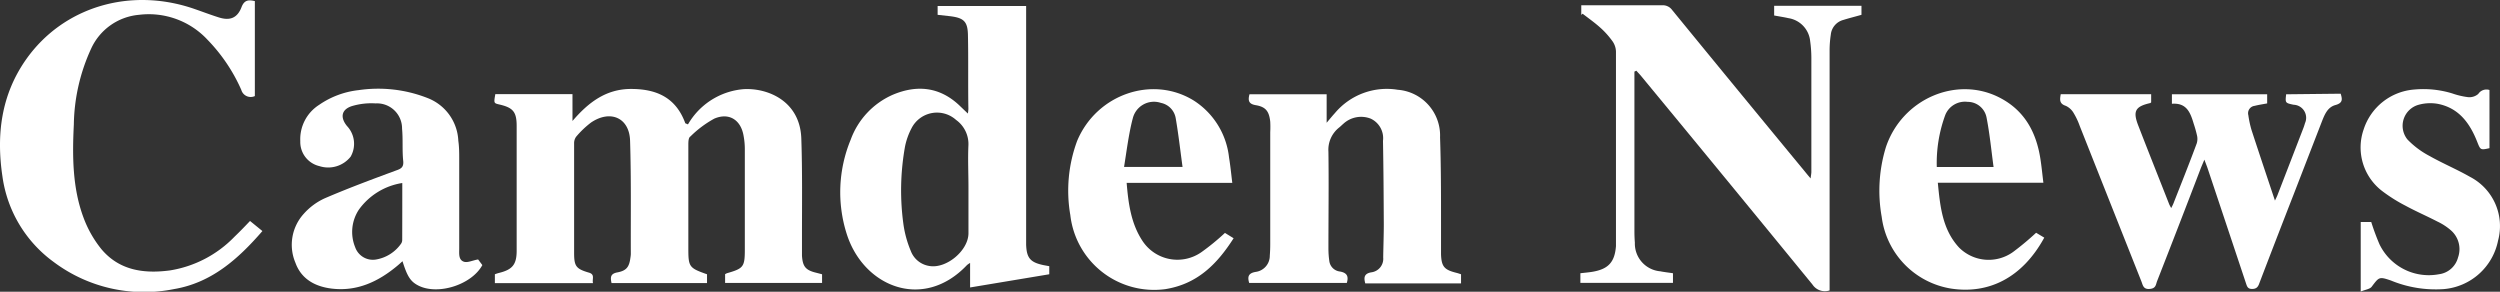
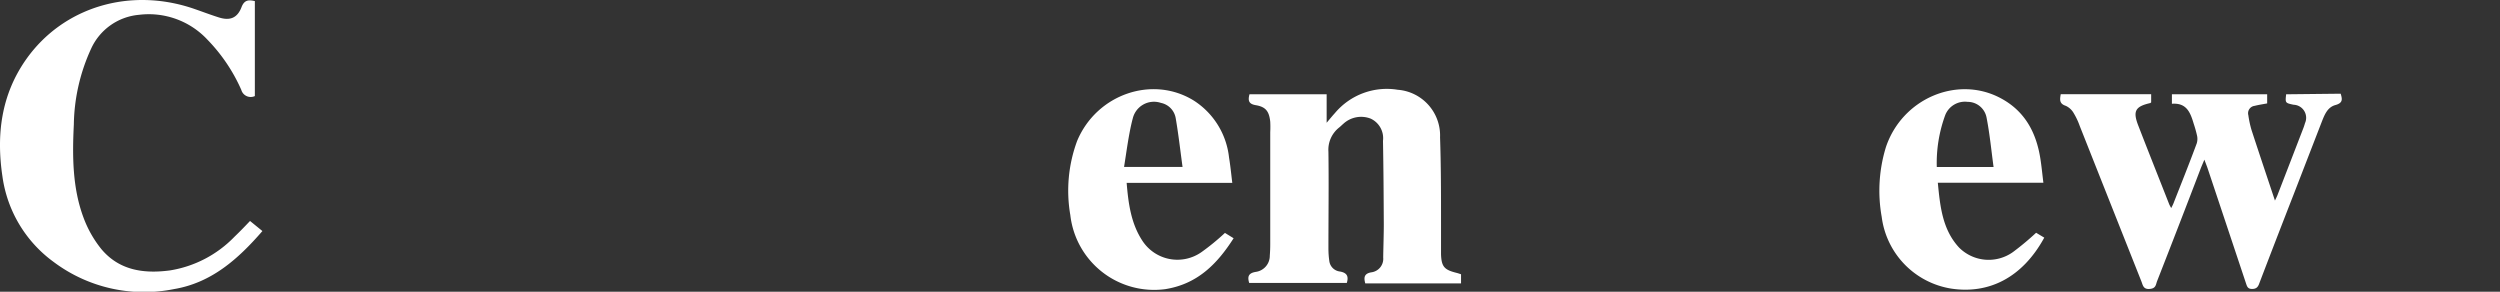
<svg xmlns="http://www.w3.org/2000/svg" id="Layer_1" data-name="Layer 1" viewBox="0 0 337.26 39.36">
  <rect x="0" y="0" width="337.26" height="39.36" fill="#333333" stroke="none" />
  <defs>
    <style>.cls-1{fill:#fff;}</style>
  </defs>
  <title>Camden News_High Res</title>
-   <path class="cls-1" d="M108.19,34.5c0-.87,0-1.74,0-2.61,0-4.41.06-8.82-.09-13.22-.18-5.1-4.61-6.84-7.81-6.64a9.58,9.58,0,0,0-6.7,3.6,10.1,10.1,0,0,0-.78,1.15l-.36-.15C91.18,13.13,88.53,12,85.13,12s-5.77,1.84-7.9,4.32V12.7H66.82c-.21,1.21-.21,1.22.52,1.39,1.88.43,2.36,1,2.36,2.91q0,8.41,0,16.83c0,1.89-.6,2.56-2.43,3a5.08,5.08,0,0,0-.51.17v1.2H80c-.15-.56.31-1.17-.55-1.42-1.75-.51-2-.87-2-2.67q0-7.38,0-14.76a1.48,1.48,0,0,1,.27-.9,12.55,12.55,0,0,1,2-1.91C82.35,14.75,84.92,15.9,85,19c.16,5.09.08,10.19.1,15.29a3.44,3.44,0,0,1-.05.45c-.16,1.25-.51,1.76-1.72,2-1,.17-1,.67-.83,1.45H95.38V37c-2.45-.86-2.52-1-2.52-3.57,0-4.62,0-9.24,0-13.86,0-.39,0-1,.28-1.16A14.25,14.25,0,0,1,96.37,16c2-.85,3.58.19,3.94,2.31a9.75,9.75,0,0,1,.17,1.78q0,6.79,0,13.59c0,2.33-.19,2.54-2.42,3.18l-.24.12v1.19h13.08V37l-.69-.18C108.7,36.47,108.29,36,108.19,34.5Z" />
-   <path class="cls-1" d="M239.34,2.09c.69.13,1.32.22,1.93.36a3.48,3.48,0,0,1,2.93,3.11,16.75,16.75,0,0,1,.16,2.24c0,5.12,0,10.25,0,15.38,0,.22-.05.44-.1.89-.35-.41-.55-.65-.75-.9q-9-10.9-17.93-21.82a1.56,1.56,0,0,0-1.36-.64c-3.33,0-6.66,0-10,0l-.9,0v1.3l.18-.16c.79.61,1.6,1.18,2.34,1.84a11.08,11.08,0,0,1,1.63,1.79A2.56,2.56,0,0,1,218,6.94c0,8.34,0,16.68,0,25,0,.42,0,.84,0,1.26-.16,2.12-1,3.08-3.09,3.45-.56.1-1.12.14-1.71.21v1.3h12.49v-1.3c-.59-.09-1.16-.15-1.71-.26a3.75,3.75,0,0,1-3.43-3.86q-.06-.76-.06-1.53V9.66l.26-.12c.21.24.43.46.63.7Q233,24.31,244.52,38.4a2,2,0,0,0,2.3.78v-1q0-15.73,0-31.49a14.39,14.39,0,0,1,.16-2,2.29,2.29,0,0,1,1.69-2c.8-.25,1.61-.45,2.45-.69V.78H239.34Z" />
-   <path class="cls-1" d="M138.43,33c0-.27,0-.54,0-.81V.81H126.49V2l1.72.19c1.81.23,2.33.71,2.37,2.52.07,3.33,0,6.66.06,10a5.72,5.72,0,0,1-.07.61l-1.18-1.13c-2.65-2.48-5.7-2.77-8.92-1.42a10.55,10.55,0,0,0-5.71,6.08,18.53,18.53,0,0,0-.54,12.69c2.26,7.17,10.35,10.44,16.23,4.22a3.1,3.1,0,0,1,.42-.29v3.31L141.55,37V35.91l-.76-.14C139,35.4,138.49,34.81,138.43,33Zm-7.78-7.65v6.11c0,2.35-3,4.83-5.28,4.42a3.18,3.18,0,0,1-2.49-2,14.43,14.43,0,0,1-1-3.6,33.41,33.41,0,0,1,.22-10.56,9.26,9.26,0,0,1,.88-2.44,3.85,3.85,0,0,1,6-1.1,4,4,0,0,1,1.66,3.5C130.56,21.52,130.65,23.41,130.65,25.3Z" />
  <path class="cls-1" d="M31.63,31.94a15.51,15.51,0,0,1-8.7,4.54c-3.53.47-6.85,0-9.26-2.88a15.07,15.07,0,0,1-2.41-4.26c-1.49-4-1.51-8.29-1.3-12.52A25.31,25.31,0,0,1,12.3,6.55,7.85,7.85,0,0,1,18.74,2,10.82,10.82,0,0,1,28,5.37a23,23,0,0,1,4.55,6.75,1.32,1.32,0,0,0,1.83.84V.15C33.51-.06,32.94,0,32.57,1,32,2.45,31,2.82,29.52,2.35,28.41,2,27.31,1.58,26.21,1.2,17.59-1.78,8.54.91,3.53,8,.15,12.8-.51,18.17.33,23.81A17.15,17.15,0,0,0,7.2,35.31,20.33,20.33,0,0,0,23.47,39c5.07-.85,8.67-4.07,11.93-7.83l-1.67-1.36C33,30.58,32.32,31.28,31.63,31.94Z" />
  <path class="cls-1" d="M194.4,34.26c0-1.41,0-2.82,0-4.23,0-3.83,0-7.68-.13-11.51a6.19,6.19,0,0,0-5.71-6.41,9.14,9.14,0,0,0-8.47,3.14c-.33.36-.64.74-1.12,1.31V12.72H168.56c-.22.84-.12,1.31.86,1.47,1.35.23,1.79.84,1.94,2.22a13.57,13.57,0,0,1,0,1.43q0,7.56,0,15.12,0,.76-.06,1.53a2.19,2.19,0,0,1-1.9,2.19c-1,.17-1.13.65-.88,1.49h13.17c.28-.92,0-1.37-.91-1.54a1.63,1.63,0,0,1-1.45-1.41,12.33,12.33,0,0,1-.12-1.61c0-4.38.06-8.76,0-13.14a3.82,3.82,0,0,1,1.45-3.27c.19-.15.36-.33.54-.48A3.54,3.54,0,0,1,184.9,16,2.9,2.9,0,0,1,186.57,19c.07,3.74.09,7.49.11,11.24,0,1.5-.06,3-.08,4.5a1.84,1.84,0,0,1-1.62,2c-1,.18-1,.75-.8,1.49H197.1V37c-.21-.07-.41-.14-.61-.19C194.86,36.4,194.45,36,194.4,34.26Z" />
  <path class="cls-1" d="M308.41,12.72c-.13,1.17-.13,1.17,1,1.41a1.76,1.76,0,0,1,1.54,2.49,7.72,7.72,0,0,1-.29.85q-1.71,4.44-3.43,8.88c-.08.2-.18.39-.33.71-1.09-3.27-2.14-6.39-3.16-9.52a13.68,13.68,0,0,1-.43-2,1,1,0,0,1,.85-1.26c.55-.14,1.11-.22,1.69-.33V12.72H293V14c2-.16,2.5,1.22,2.94,2.69a16.18,16.18,0,0,1,.46,1.65,2.07,2.07,0,0,1-.05,1c-1,2.71-2.09,5.42-3.15,8.12a6.65,6.65,0,0,1-.3.61c-.12-.24-.22-.39-.28-.55-1.39-3.54-2.8-7.07-4.17-10.61-.74-1.92-.39-2.54,1.6-3,.06,0,.1-.07.15-.1V12.71H278c-.12.71-.22,1.28.69,1.57a2.38,2.38,0,0,1,1.07,1,9.43,9.43,0,0,1,.8,1.7q4.17,10.52,8.33,21c.19.49.25,1.06,1.09,1s.84-.53,1-1q3-7.65,5.93-15.32c.12-.3.25-.59.47-1.12.2.54.31.81.41,1.09q2.6,7.78,5.2,15.58c.14.41.22.76.8.77s.83-.25,1-.76q2.32-6.07,4.69-12.14,1.88-4.86,3.76-9.71c.37-.93.76-1.91,1.82-2.2s.91-.83.71-1.53Z" />
-   <path class="cls-1" d="M62.59,35.31c-.76-.25-.64-1.11-.64-1.8,0-4,0-8,0-12,0-.84,0-1.68-.12-2.51a6.48,6.48,0,0,0-4.19-5.79,18.21,18.21,0,0,0-9.27-1.05,11.6,11.6,0,0,0-5.34,2,5.49,5.49,0,0,0-2.52,4.89,3.34,3.34,0,0,0,2.58,3.36,3.87,3.87,0,0,0,4.21-1.27A3.49,3.49,0,0,0,46.81,17c-.93-1.14-.77-2.2.61-2.67a9.12,9.12,0,0,1,3.25-.38,3.38,3.38,0,0,1,3.57,3.41c.14,1.46,0,2.94.16,4.4.06.77-.27,1-.92,1.22-3.25,1.2-6.51,2.41-9.69,3.78A8.48,8.48,0,0,0,41,28.82a6.21,6.21,0,0,0-1.14,6.64c.8,2.21,2.68,3.2,4.87,3.47,3.44.42,6.32-.94,8.9-3.1.22-.18.42-.37.67-.59.65,2.08,1.09,2.75,2.15,3.29,2.64,1.33,7.19-.12,8.62-2.77L64.5,35C63.76,35.12,63.09,35.47,62.59,35.31Zm-8.33-2.92a.87.87,0,0,1-.16.49A5.17,5.17,0,0,1,50.78,35a2.53,2.53,0,0,1-2.87-1.66,5.44,5.44,0,0,1,.52-5.08,8.89,8.89,0,0,1,5.84-3.57C54.27,27.3,54.27,29.84,54.26,32.39Z" />
  <path class="cls-1" d="M271.56,34a5.64,5.64,0,0,1-7.27-.6c-2.25-2.43-2.56-5.54-2.87-8.75h14.24c-.14-1.14-.24-2.18-.4-3.21-.55-3.56-2.1-6.48-5.41-8.22-5.83-3.08-13.24.09-15.43,6.62a20,20,0,0,0-.57,9.42,11.24,11.24,0,0,0,9.42,9.68c4.92.73,9.49-1.36,12.51-6.88l-1.1-.66A37.34,37.34,0,0,1,271.56,34ZM262.43,15.5a2.86,2.86,0,0,1,3-1.76A2.6,2.6,0,0,1,268,15.89c.42,2.15.63,4.35.94,6.64h-7.66A18.76,18.76,0,0,1,262.43,15.5Z" />
  <path class="cls-1" d="M162.1,34a5.64,5.64,0,0,1-8-1.54c-1.52-2.32-1.88-5-2.11-7.79h14.25c-.15-1.25-.26-2.35-.44-3.44a10.45,10.45,0,0,0-4.7-7.63c-5.58-3.5-13.15-.91-15.79,5.41a19.31,19.31,0,0,0-.92,10,11.38,11.38,0,0,0,12.79,10c4.33-.68,7-3.36,9.24-6.87l-1.17-.72A31.22,31.22,0,0,1,162.1,34Zm-9.31-17.91a2.94,2.94,0,0,1,3.82-2.21,2.53,2.53,0,0,1,2,2.08c.37,2.14.61,4.3.92,6.56h-7.89C152,20.28,152.26,18.13,152.79,16.06Z" />
-   <path class="cls-1" d="M333.2,23.85c-1.75-1-3.66-1.8-5.43-2.8a11.6,11.6,0,0,1-3-2.24,2.94,2.94,0,0,1,1.53-4.68,5.87,5.87,0,0,1,2.57-.12c2.83.55,4.32,2.6,5.31,5.11.45,1.13.44,1.14,1.66.87V12.14a1.32,1.32,0,0,0-1.51.53,1.82,1.82,0,0,1-1.43.43,10.41,10.41,0,0,1-2.09-.5,13.36,13.36,0,0,0-5.15-.52,7.8,7.8,0,0,0-6.79,5.37,7.39,7.39,0,0,0,2.48,8.31,21.33,21.33,0,0,0,3.18,2c1.4.76,2.86,1.39,4.27,2.12a7.91,7.91,0,0,1,1.8,1.16,3.36,3.36,0,0,1,1,3.69A3.07,3.07,0,0,1,329,37a7.39,7.39,0,0,1-8-4.05,32,32,0,0,1-1.11-3h-1.42v9.38c.62-.26,1.23-.32,1.48-.65,1-1.32,1-1.38,2.59-.84A15.82,15.82,0,0,0,329.69,39,8.17,8.17,0,0,0,337,32.45,7.48,7.48,0,0,0,333.2,23.85Z" />
</svg>